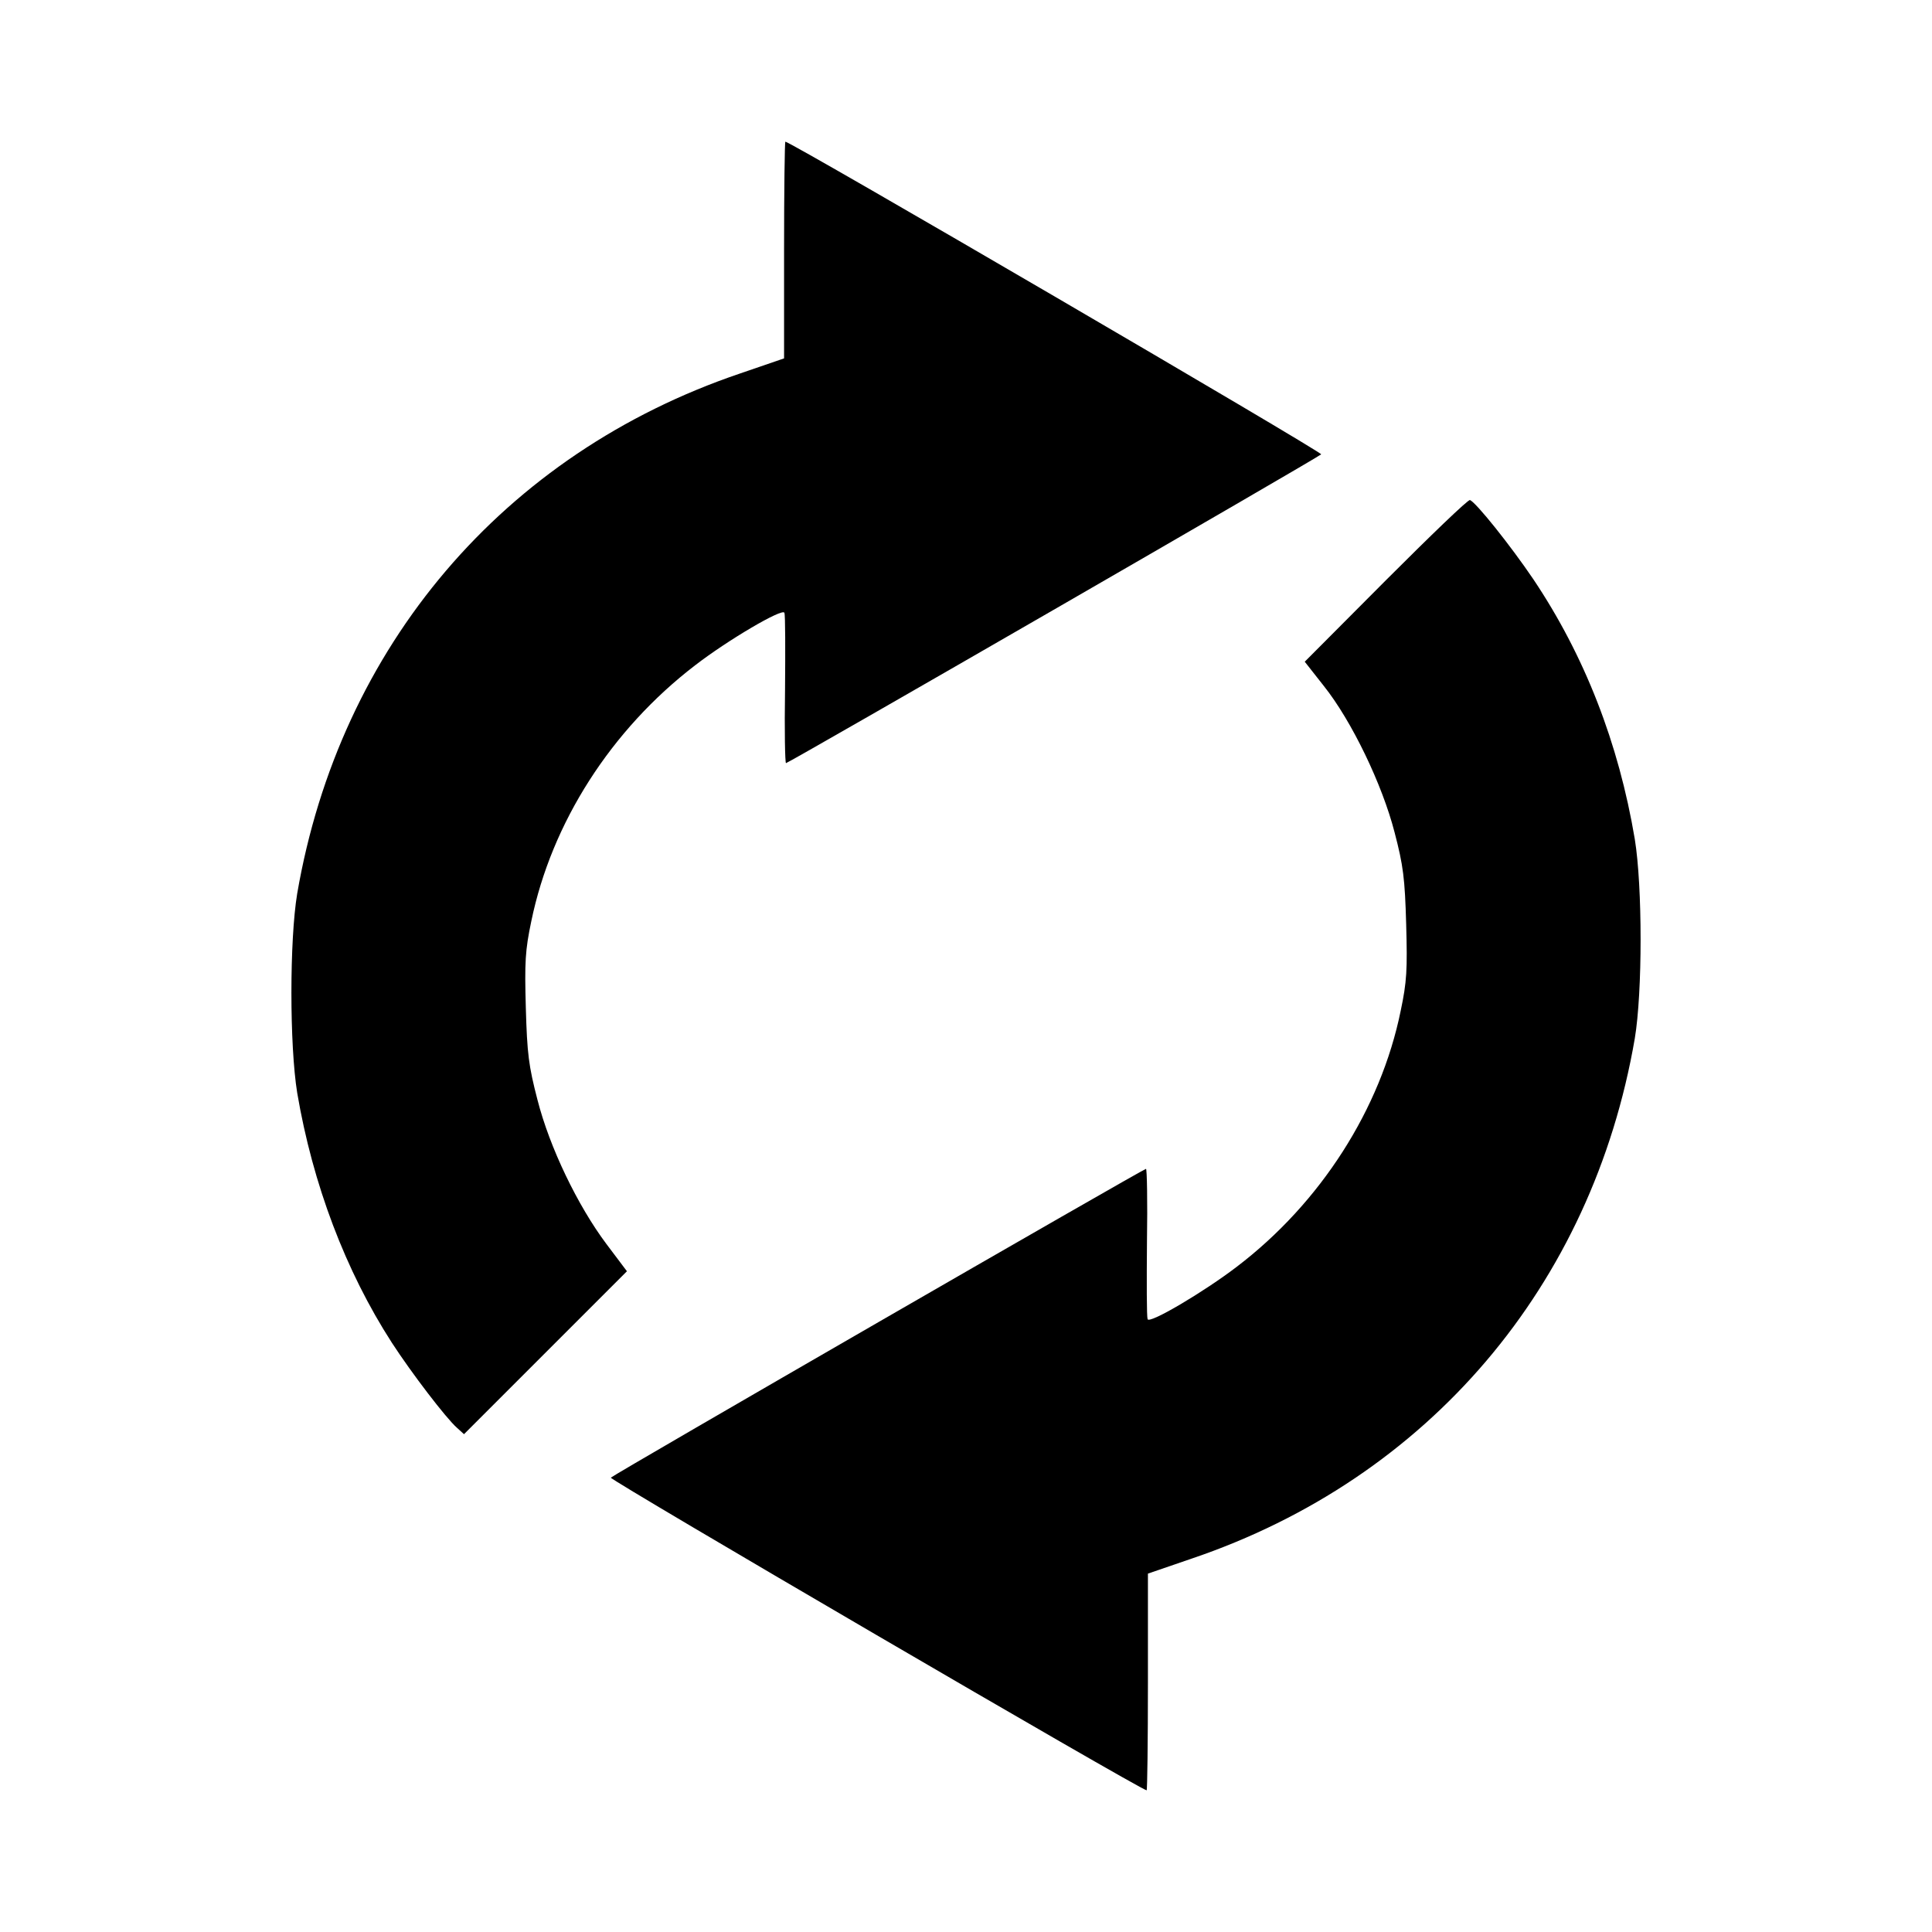
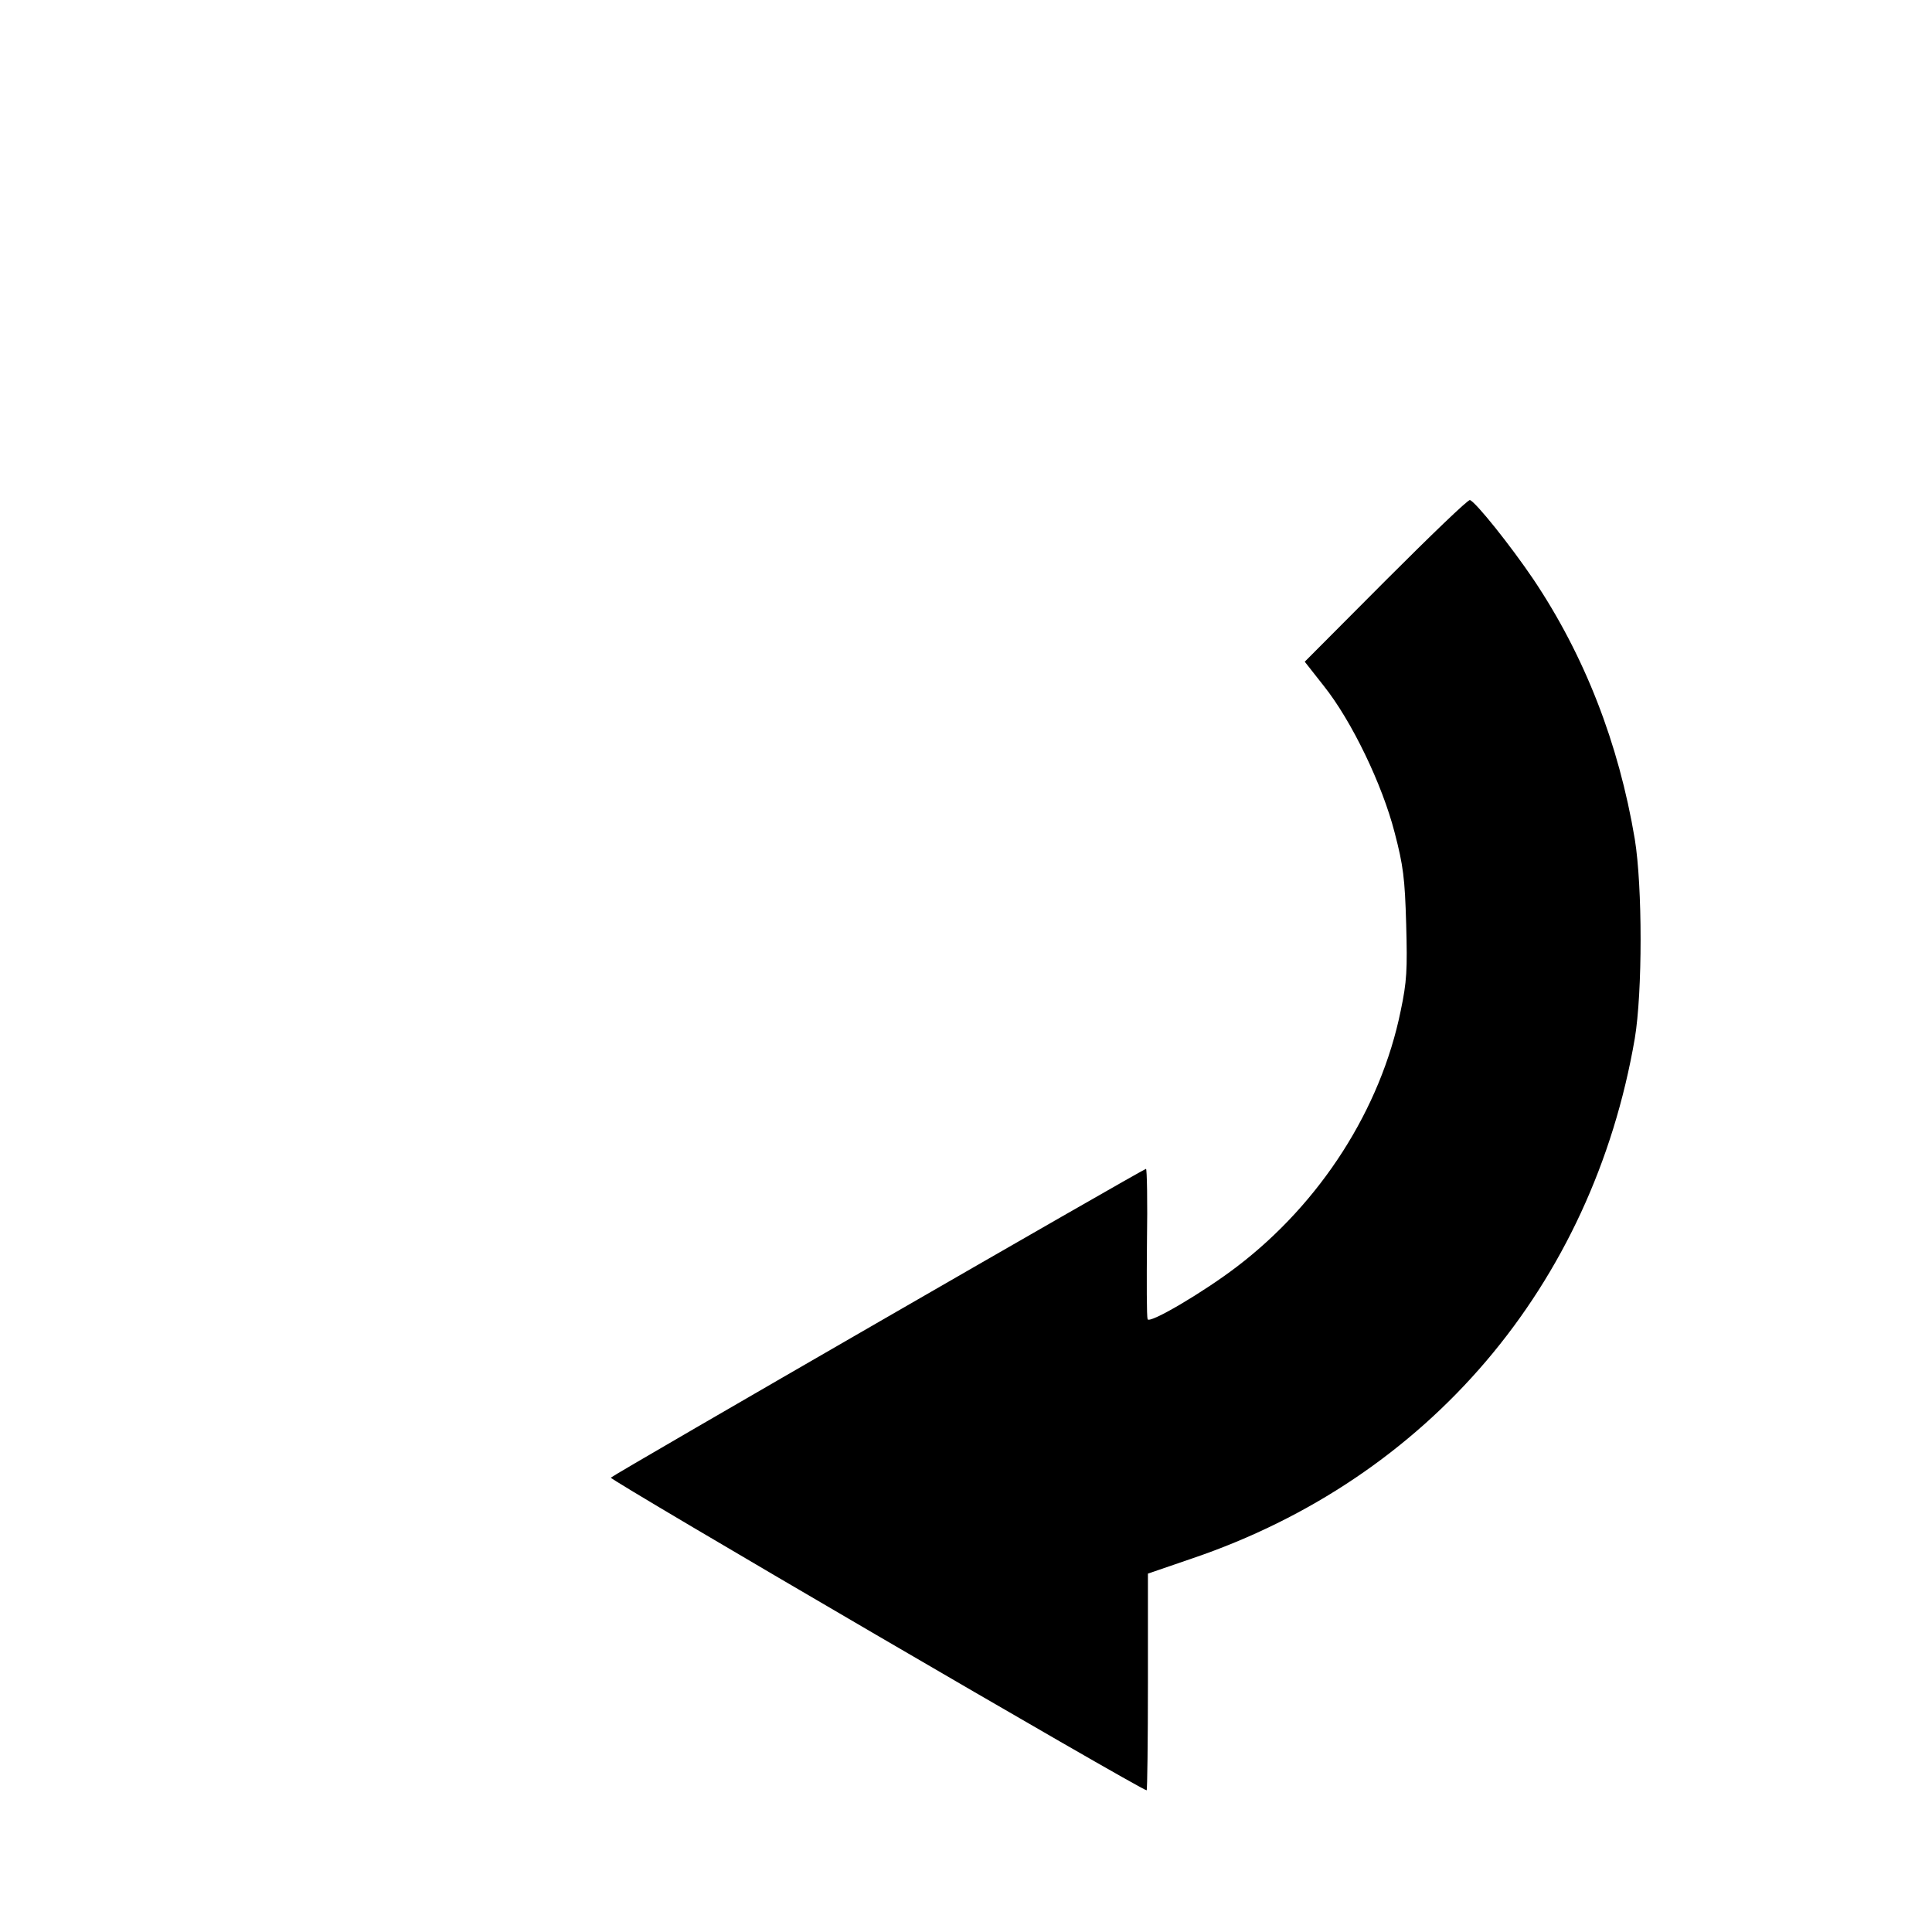
<svg xmlns="http://www.w3.org/2000/svg" version="1.0" width="600pt" height="600pt" viewBox="0 0 600 600" preserveAspectRatio="xMidYMid meet">
  <g transform="translate(0,600) scale(0.1,-0.1)" fill="#000000" stroke="none">
-     <path d="M2435 5223 l0 -336 -137 -47 c-734 -249 -1243 -847 -1375 -1615 -24 -144 -24 -471 0 -619 48 -283 150 -553 294 -776 61 -94 168 -234 202 -264 l22 -20 253 253 253 253 -64 85 c-89 119 -176 299 -214 448 -27 104 -32 142 -36 285 -4 142 -2 179 17 269 63 306 248 595 509 795 101 78 271 178 277 163 3 -8 3 -115 2 -240 -2 -125 0 -227 3 -227 8 0 1651 948 1662 959 6 6 -1647 971 -1664 971 -2 0 -4 -152 -4 -337z" />
    <path d="M4304 4198 l-252 -253 59 -75 c87 -109 182 -307 220 -455 27 -103 32 -143 36 -285 4 -142 2 -179 -17 -269 -62 -305 -249 -597 -509 -795 -102 -78 -271 -178 -277 -163 -3 8 -3 115 -2 240 2 125 0 227 -3 227 -8 0 -1651 -948 -1662 -959 -6 -6 1647 -971 1664 -971 2 0 4 152 4 337 l0 336 137 47 c734 249 1243 847 1375 1615 24 144 24 471 0 619 -50 298 -156 570 -315 807 -71 105 -179 240 -197 246 -6 2 -123 -111 -261 -249z" />
  </g>
</svg>